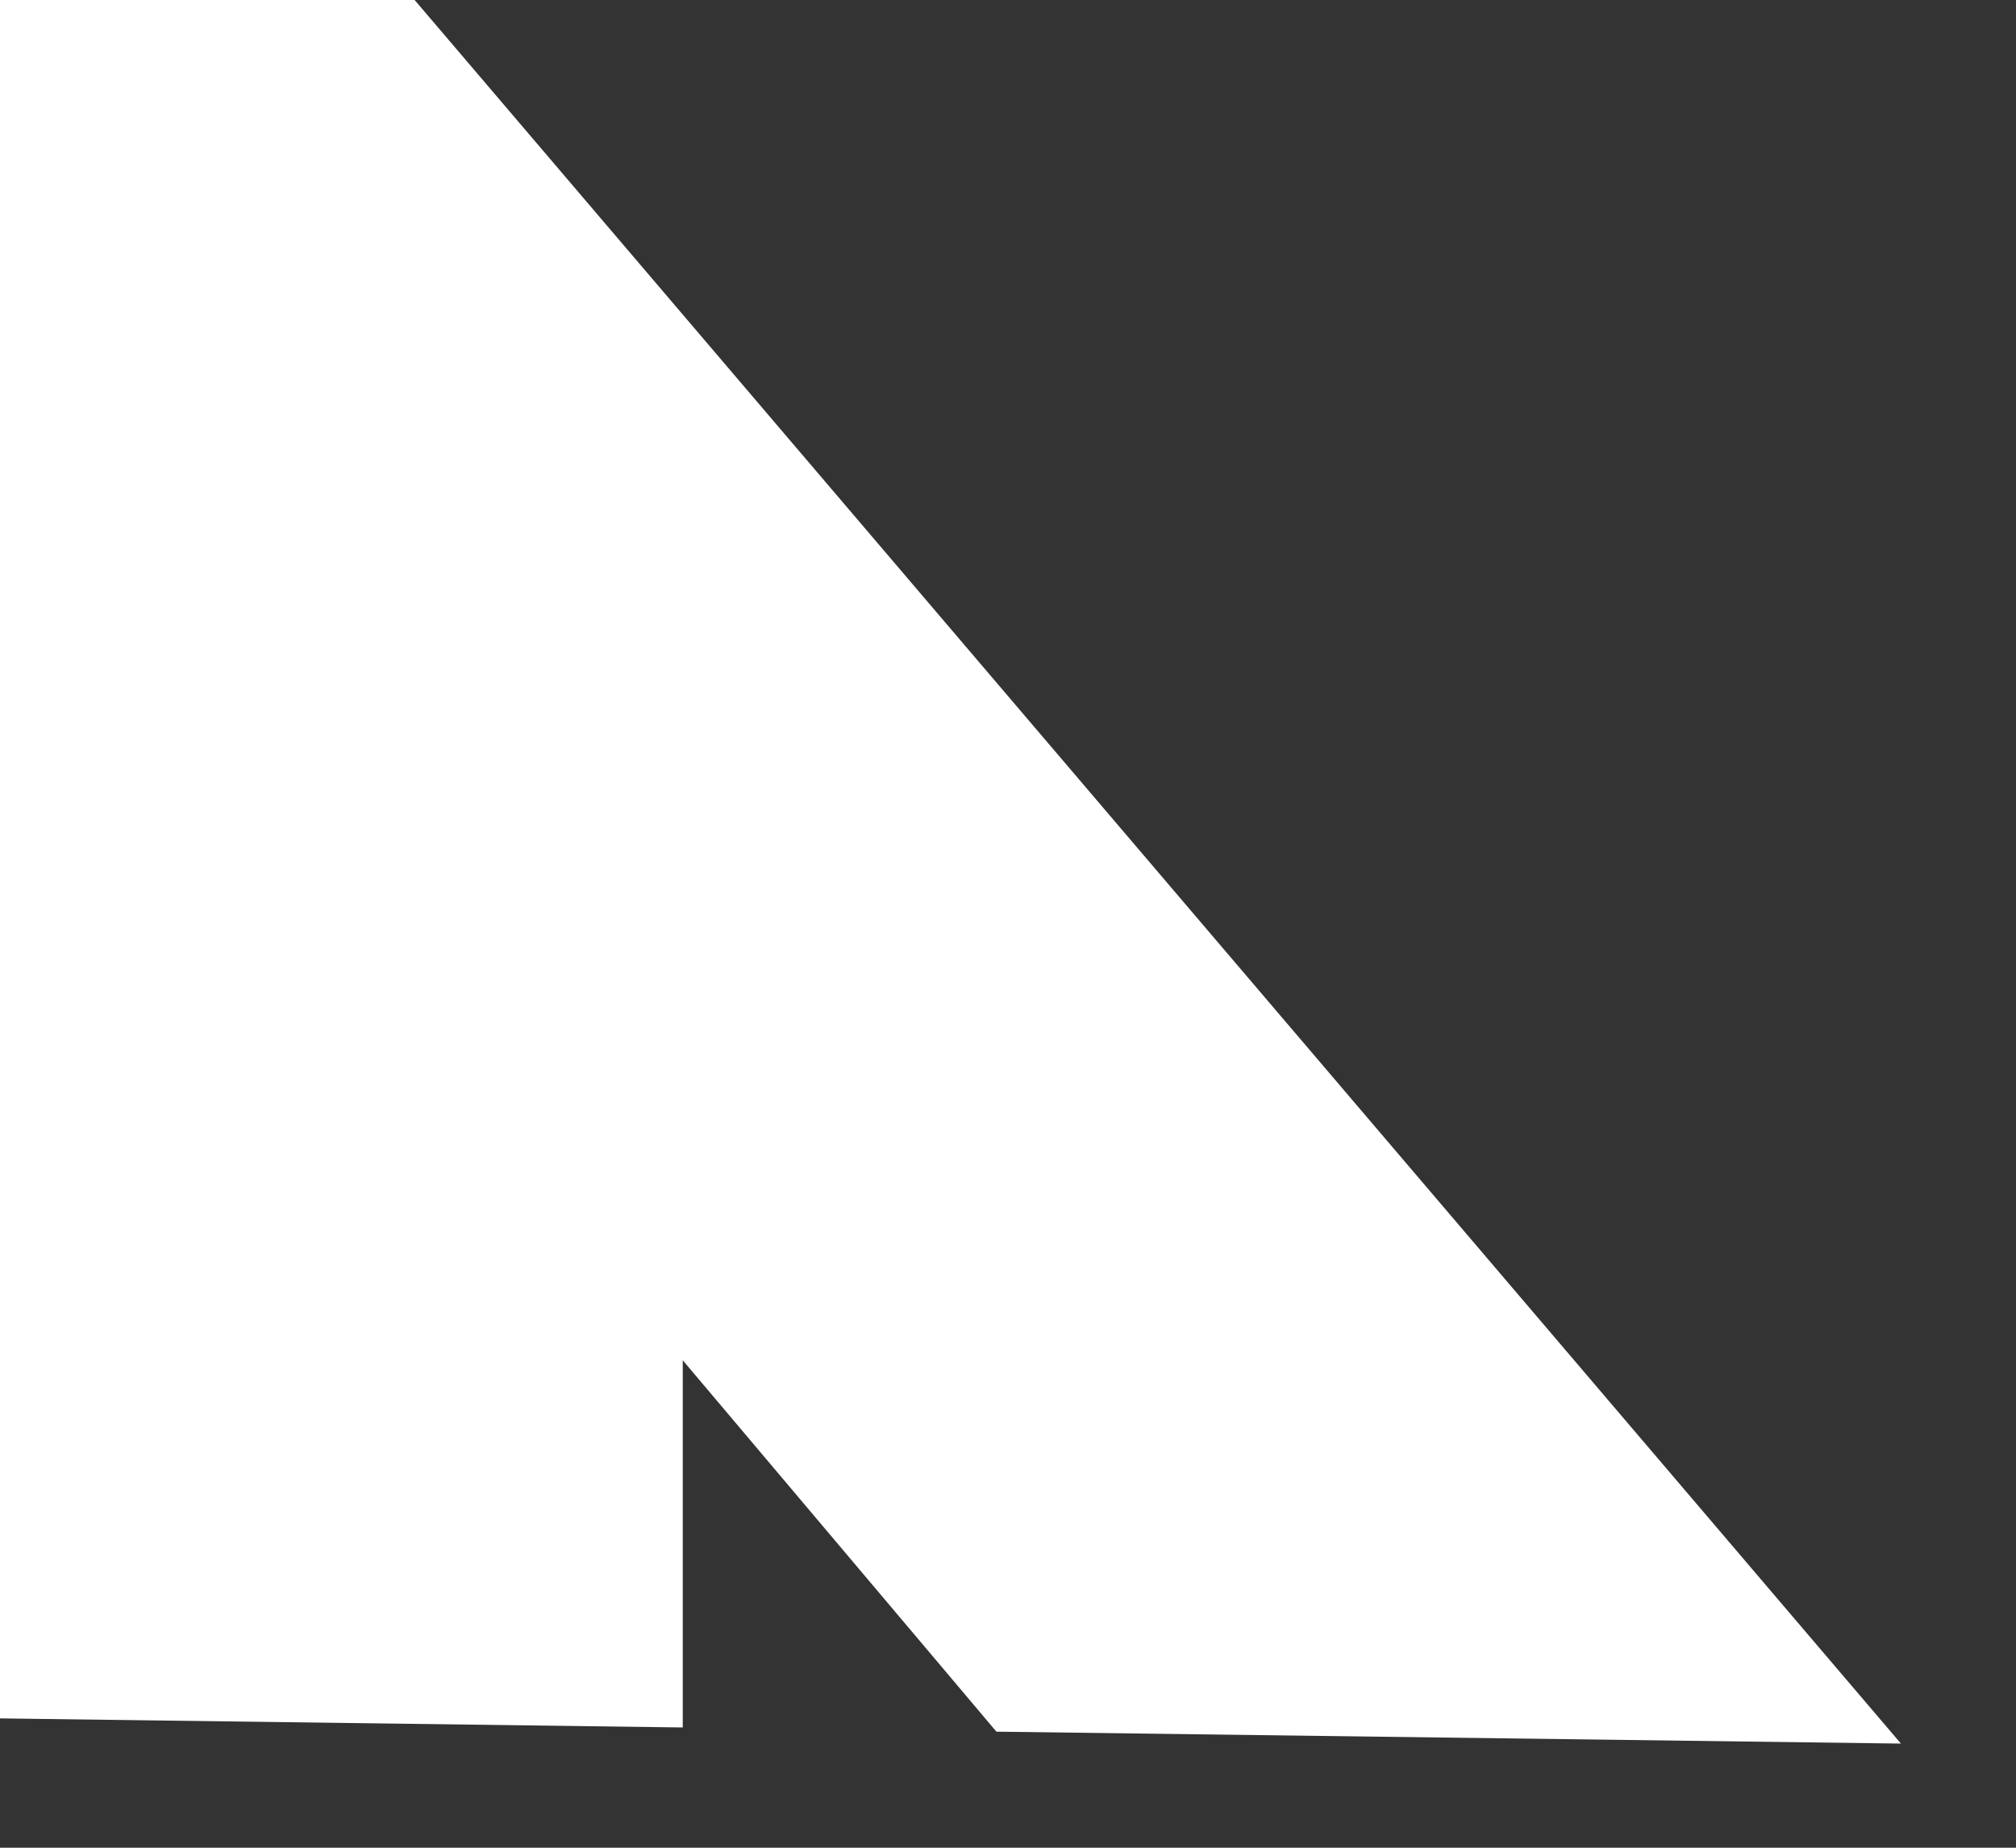
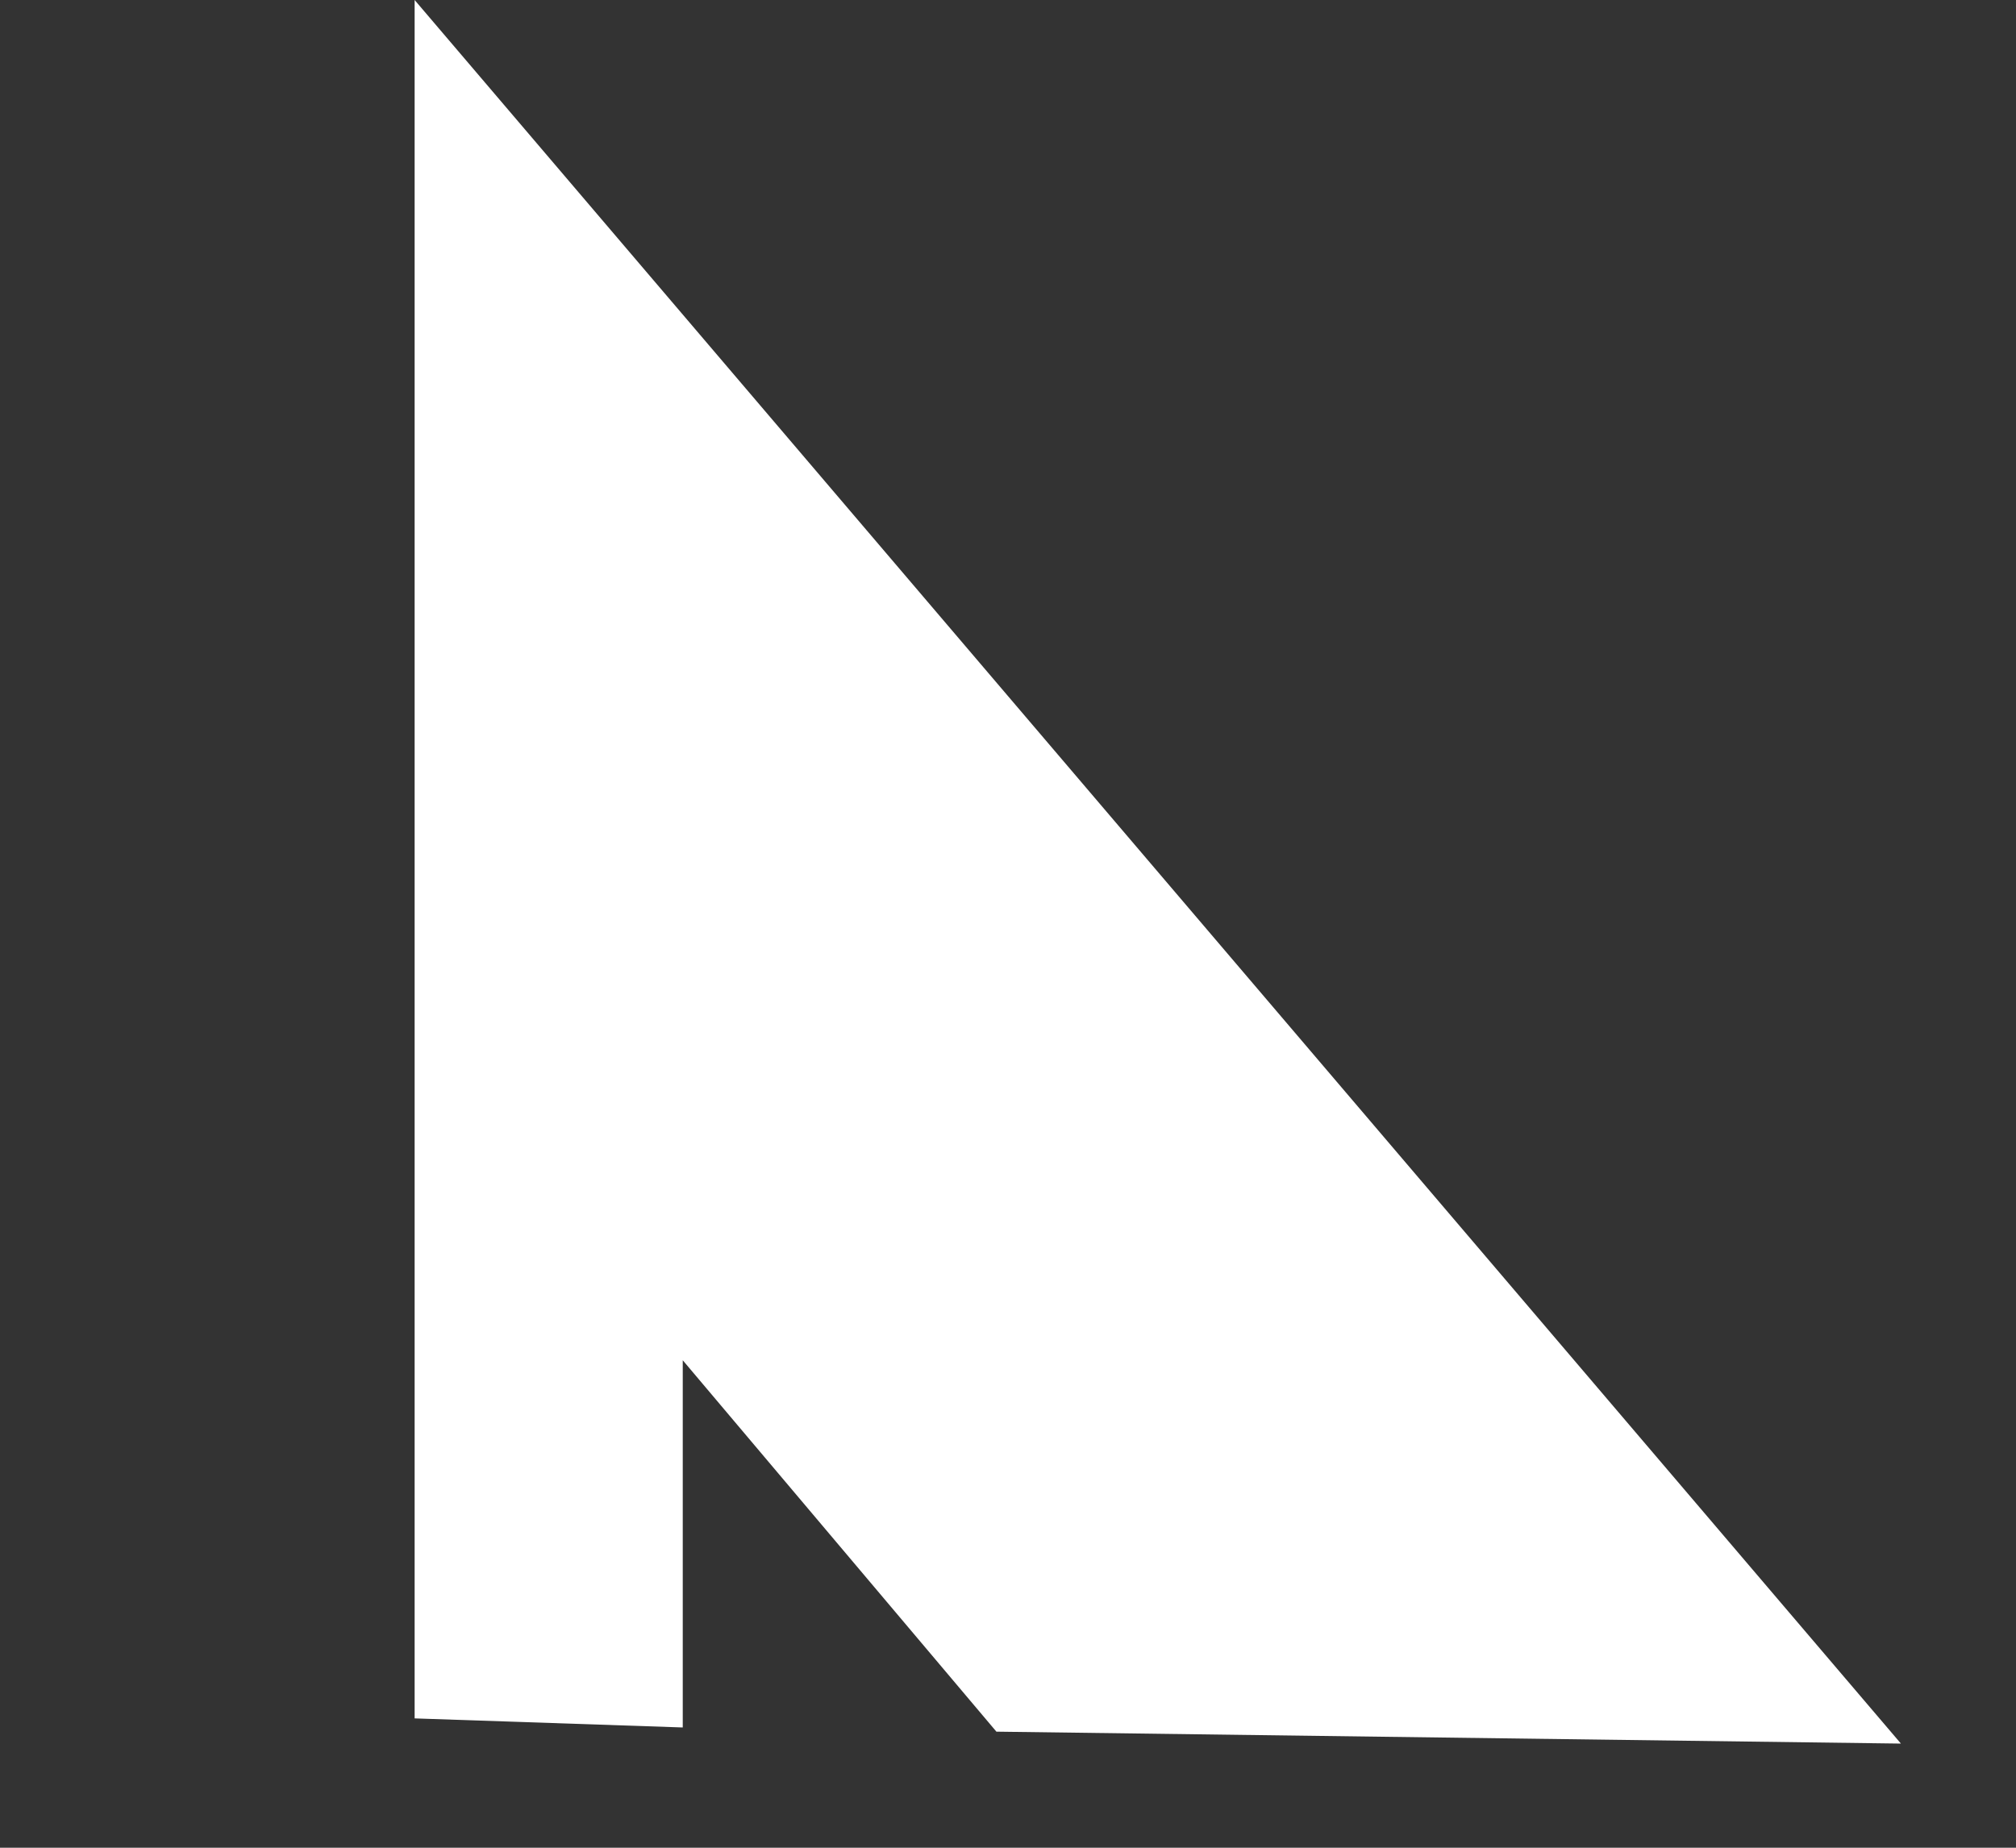
<svg xmlns="http://www.w3.org/2000/svg" fill="none" height="100%" overflow="visible" preserveAspectRatio="none" style="display: block;" viewBox="0 0 12 11" width="100%">
  <rect x="0" y="0" width="12" height="11" fill="#333333" stroke="none" />
-   <path clip-rule="evenodd" d="M4.064 10.284V8.098L5.931 10.309L11.315 10.38L2.468 0H0V10.23L4.064 10.284Z" fill="white" fill-rule="evenodd" id="Fill 14" />
+   <path clip-rule="evenodd" d="M4.064 10.284V8.098L5.931 10.309L11.315 10.38L2.468 0V10.23L4.064 10.284Z" fill="white" fill-rule="evenodd" id="Fill 14" />
</svg>